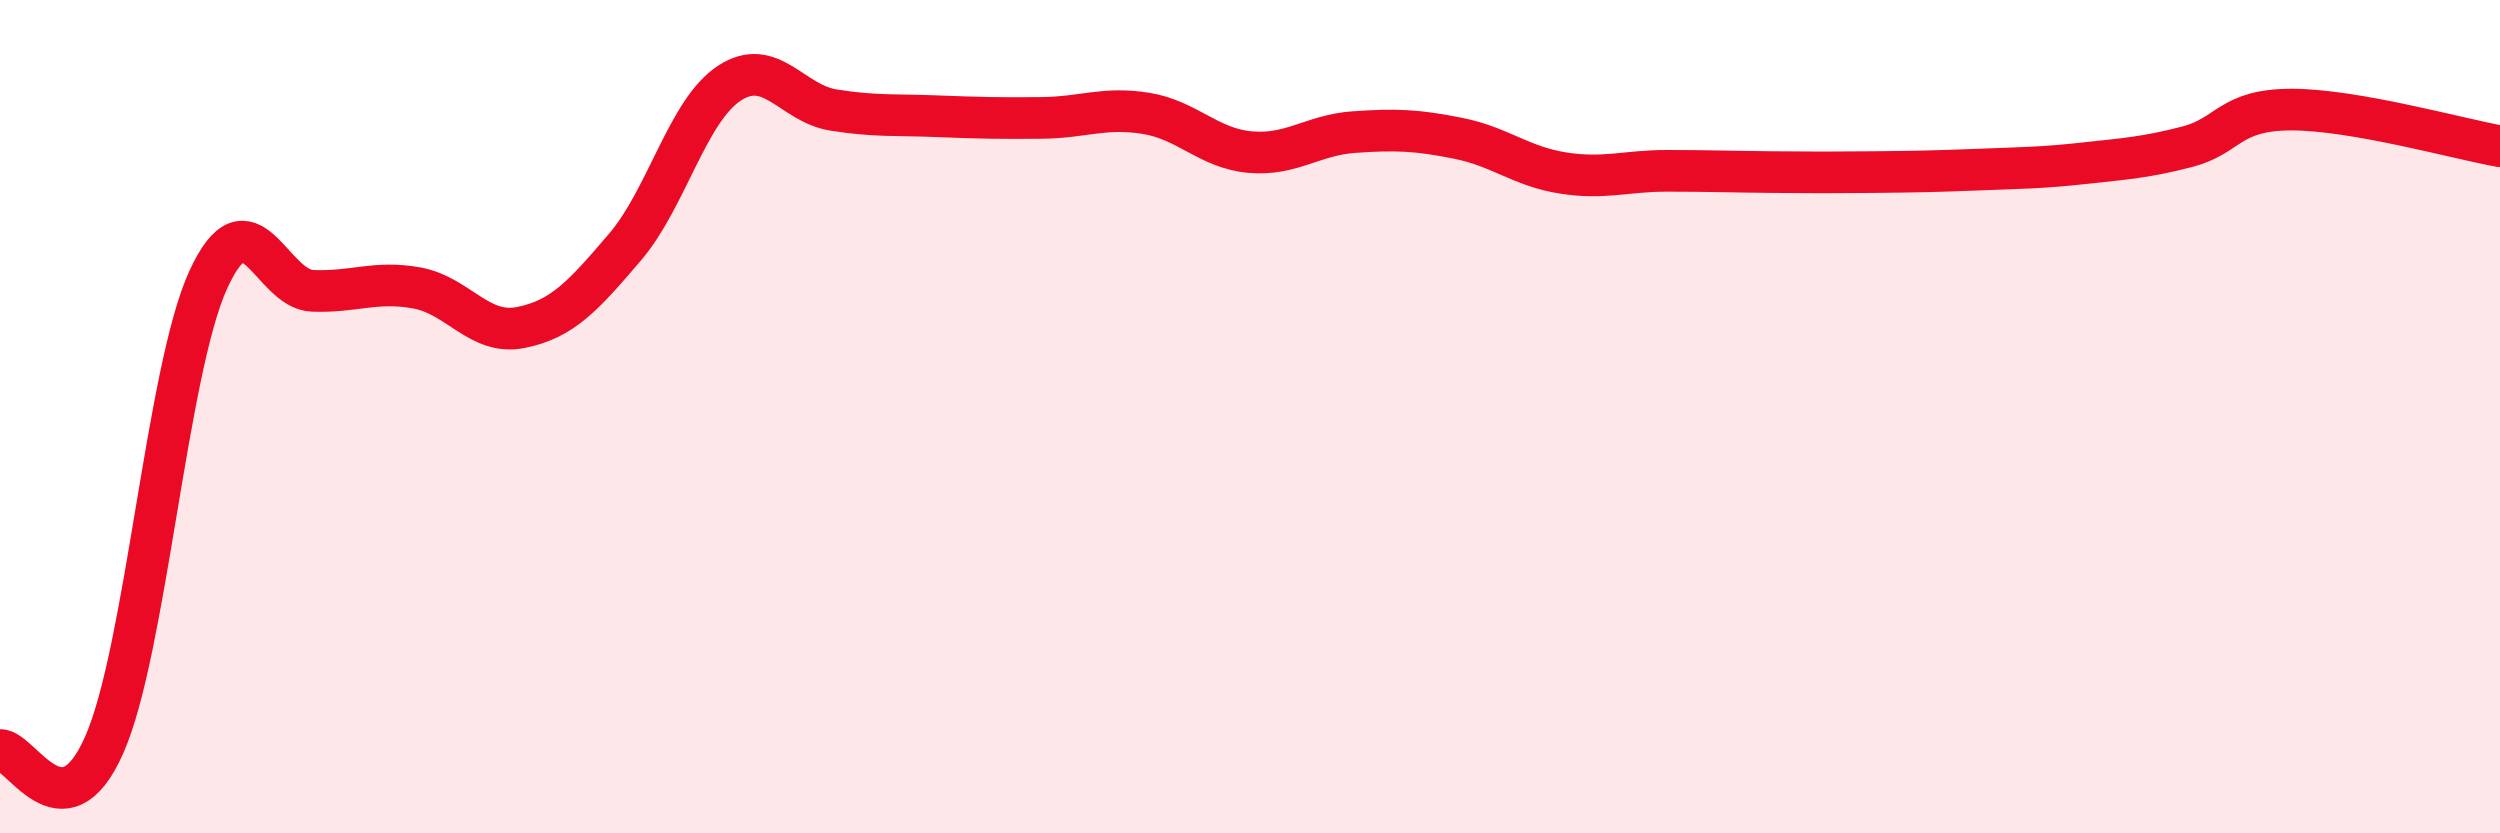
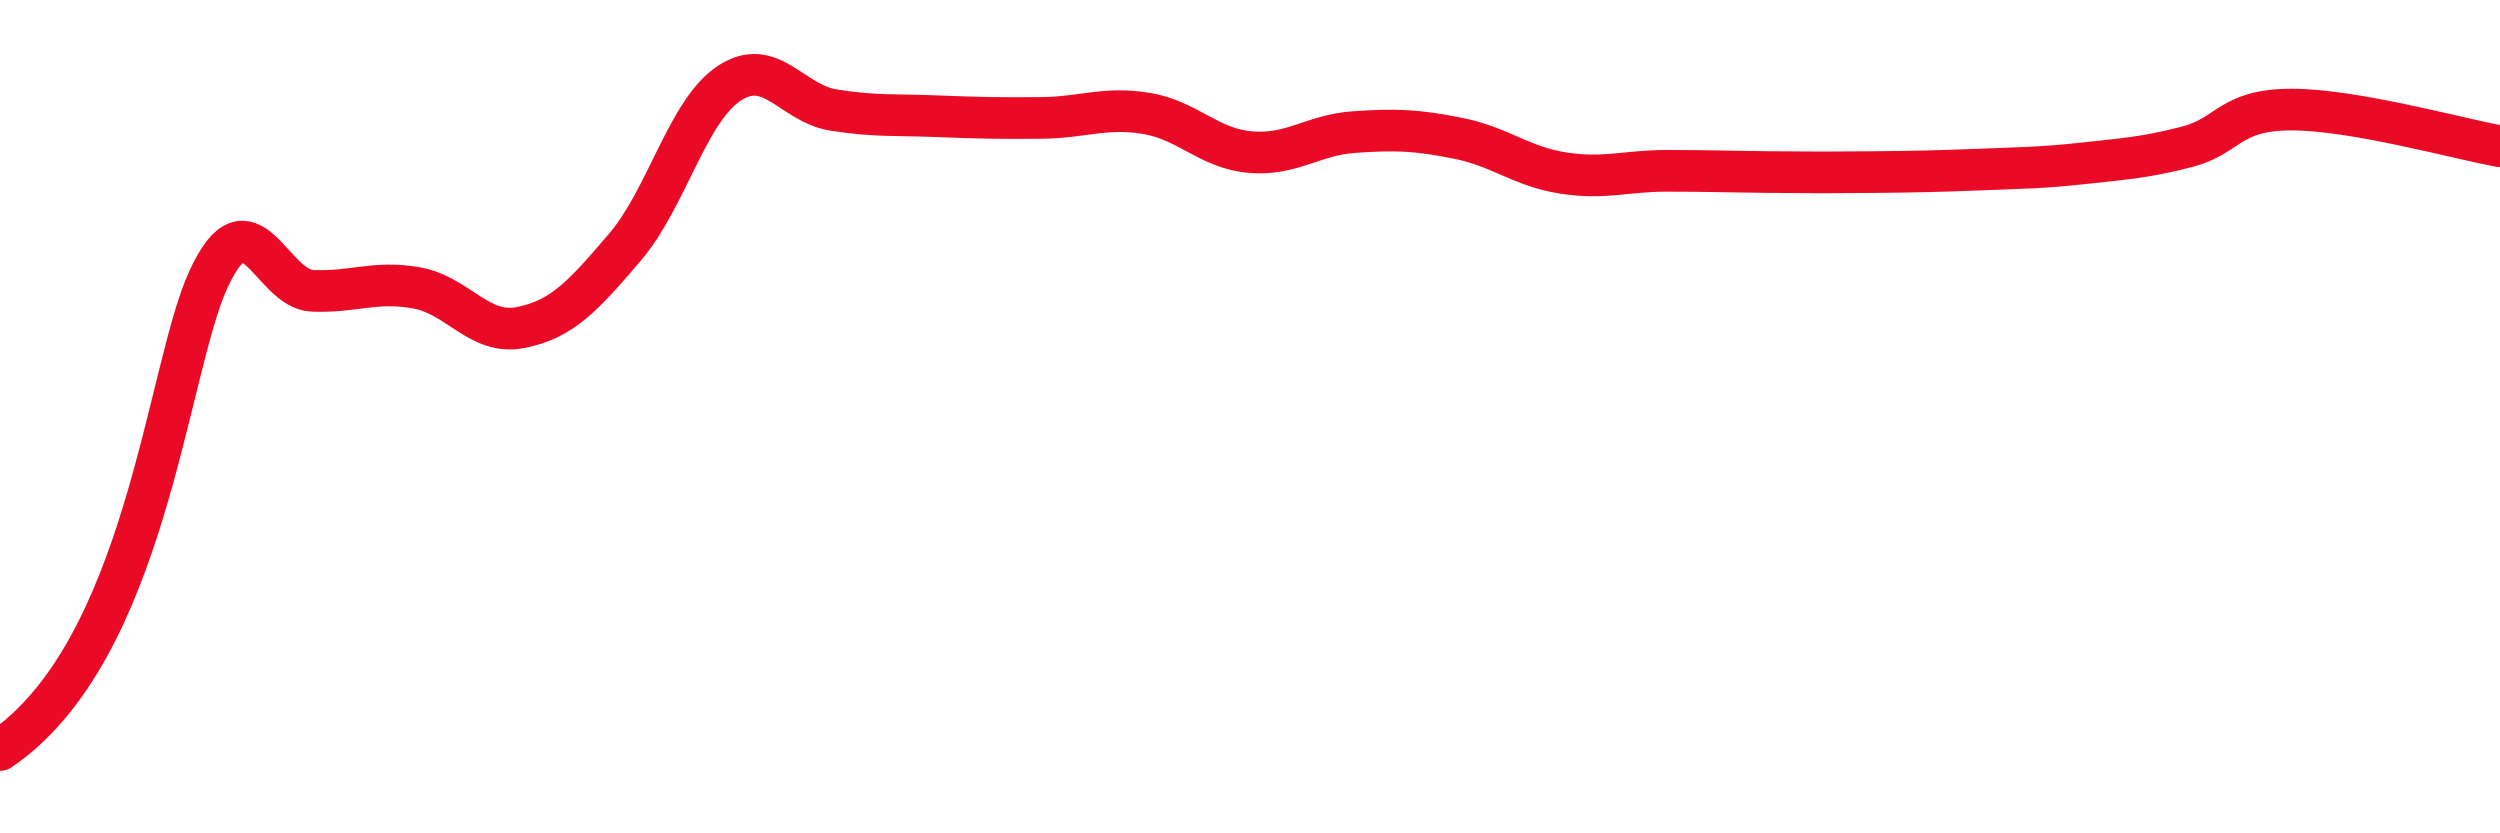
<svg xmlns="http://www.w3.org/2000/svg" width="60" height="20" viewBox="0 0 60 20">
-   <path d="M 0,18 C 0.5,17.98 1.5,20.14 2.5,17.88 C 3.5,15.62 4,8.89 5,6.71 C 6,4.53 6.5,6.94 7.5,6.98 C 8.5,7.02 9,6.73 10,6.91 C 11,7.09 11.5,8.06 12.5,7.86 C 13.5,7.66 14,7.1 15,5.93 C 16,4.76 16.5,2.66 17.5,2 C 18.5,1.34 19,2.48 20,2.64 C 21,2.8 21.5,2.75 22.5,2.79 C 23.5,2.83 24,2.84 25,2.83 C 26,2.82 26.5,2.56 27.5,2.72 C 28.5,2.88 29,3.56 30,3.65 C 31,3.74 31.5,3.24 32.5,3.17 C 33.5,3.1 34,3.12 35,3.32 C 36,3.52 36.5,3.99 37.5,4.15 C 38.5,4.31 39,4.1 40,4.1 C 41,4.1 41.5,4.12 42.5,4.13 C 43.5,4.14 44,4.14 45,4.13 C 46,4.12 46.5,4.11 47.5,4.07 C 48.5,4.03 49,4.03 50,3.92 C 51,3.81 51.5,3.78 52.5,3.52 C 53.5,3.26 53.5,2.63 55,2.63 C 56.5,2.63 59,3.33 60,3.51L60 20L0 20Z" fill="#EB0A25" opacity="0.1" stroke-linecap="round" stroke-linejoin="round" />
-   <path d="M 0,18 C 0.5,17.98 1.5,20.14 2.5,17.88 C 3.5,15.62 4,8.89 5,6.71 C 6,4.53 6.5,6.94 7.5,6.98 C 8.5,7.02 9,6.73 10,6.91 C 11,7.09 11.5,8.06 12.5,7.86 C 13.5,7.66 14,7.1 15,5.93 C 16,4.76 16.5,2.66 17.5,2 C 18.5,1.34 19,2.48 20,2.64 C 21,2.8 21.5,2.75 22.5,2.79 C 23.5,2.83 24,2.84 25,2.83 C 26,2.82 26.5,2.56 27.5,2.72 C 28.5,2.88 29,3.56 30,3.65 C 31,3.74 31.5,3.24 32.5,3.17 C 33.5,3.1 34,3.12 35,3.32 C 36,3.52 36.5,3.99 37.5,4.15 C 38.5,4.31 39,4.1 40,4.1 C 41,4.1 41.5,4.12 42.5,4.13 C 43.5,4.14 44,4.14 45,4.13 C 46,4.12 46.5,4.11 47.5,4.07 C 48.5,4.03 49,4.03 50,3.92 C 51,3.81 51.5,3.78 52.5,3.52 C 53.5,3.26 53.5,2.63 55,2.63 C 56.5,2.63 59,3.33 60,3.51" stroke="#EB0A25" stroke-width="1" fill="none" stroke-linecap="round" stroke-linejoin="round" />
+   <path d="M 0,18 C 3.5,15.62 4,8.89 5,6.71 C 6,4.53 6.5,6.94 7.5,6.98 C 8.5,7.02 9,6.73 10,6.91 C 11,7.09 11.5,8.06 12.5,7.86 C 13.5,7.66 14,7.1 15,5.93 C 16,4.76 16.5,2.66 17.5,2 C 18.5,1.34 19,2.48 20,2.64 C 21,2.8 21.5,2.75 22.5,2.79 C 23.5,2.83 24,2.84 25,2.83 C 26,2.82 26.5,2.56 27.5,2.72 C 28.5,2.88 29,3.56 30,3.65 C 31,3.74 31.5,3.24 32.5,3.17 C 33.5,3.1 34,3.12 35,3.32 C 36,3.52 36.5,3.99 37.5,4.15 C 38.5,4.31 39,4.1 40,4.1 C 41,4.1 41.5,4.12 42.5,4.13 C 43.5,4.14 44,4.14 45,4.13 C 46,4.12 46.5,4.11 47.5,4.07 C 48.5,4.03 49,4.03 50,3.92 C 51,3.81 51.5,3.78 52.5,3.52 C 53.5,3.26 53.5,2.63 55,2.63 C 56.5,2.63 59,3.33 60,3.51" stroke="#EB0A25" stroke-width="1" fill="none" stroke-linecap="round" stroke-linejoin="round" />
</svg>